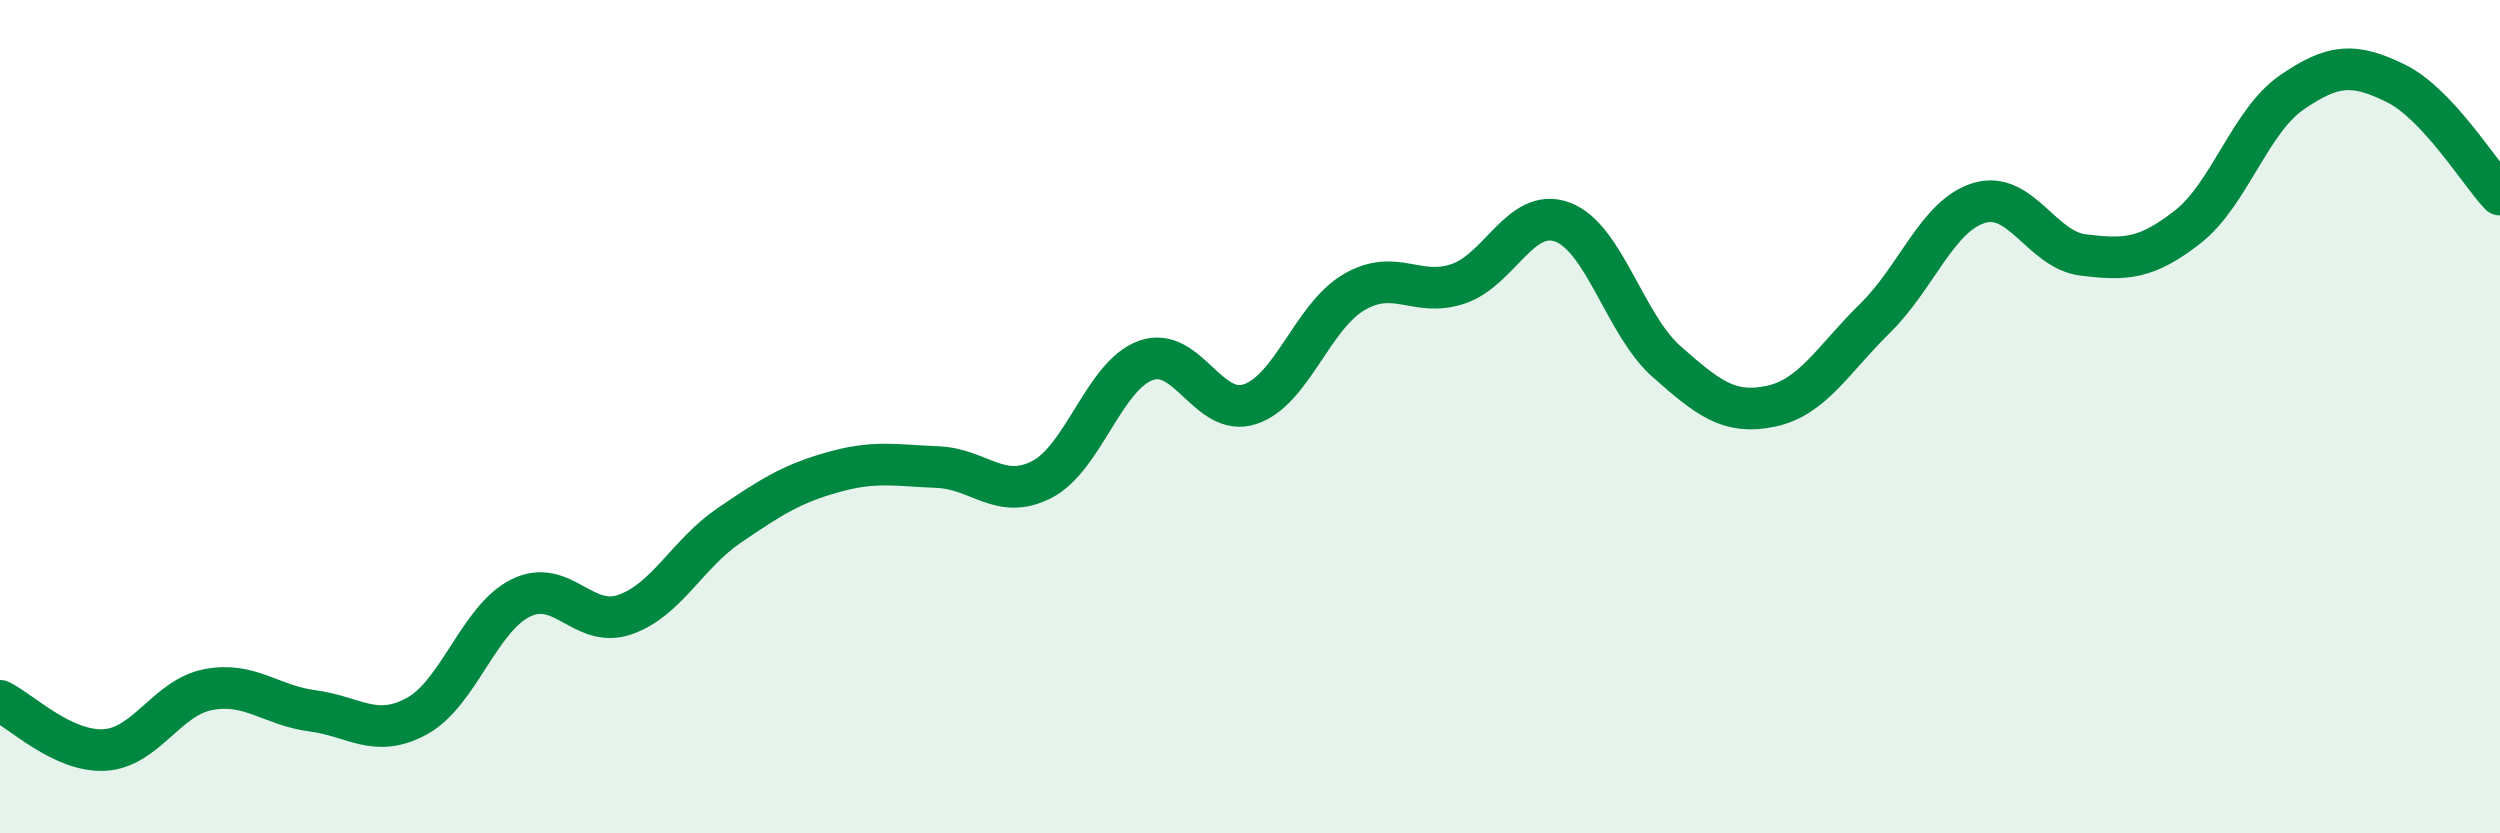
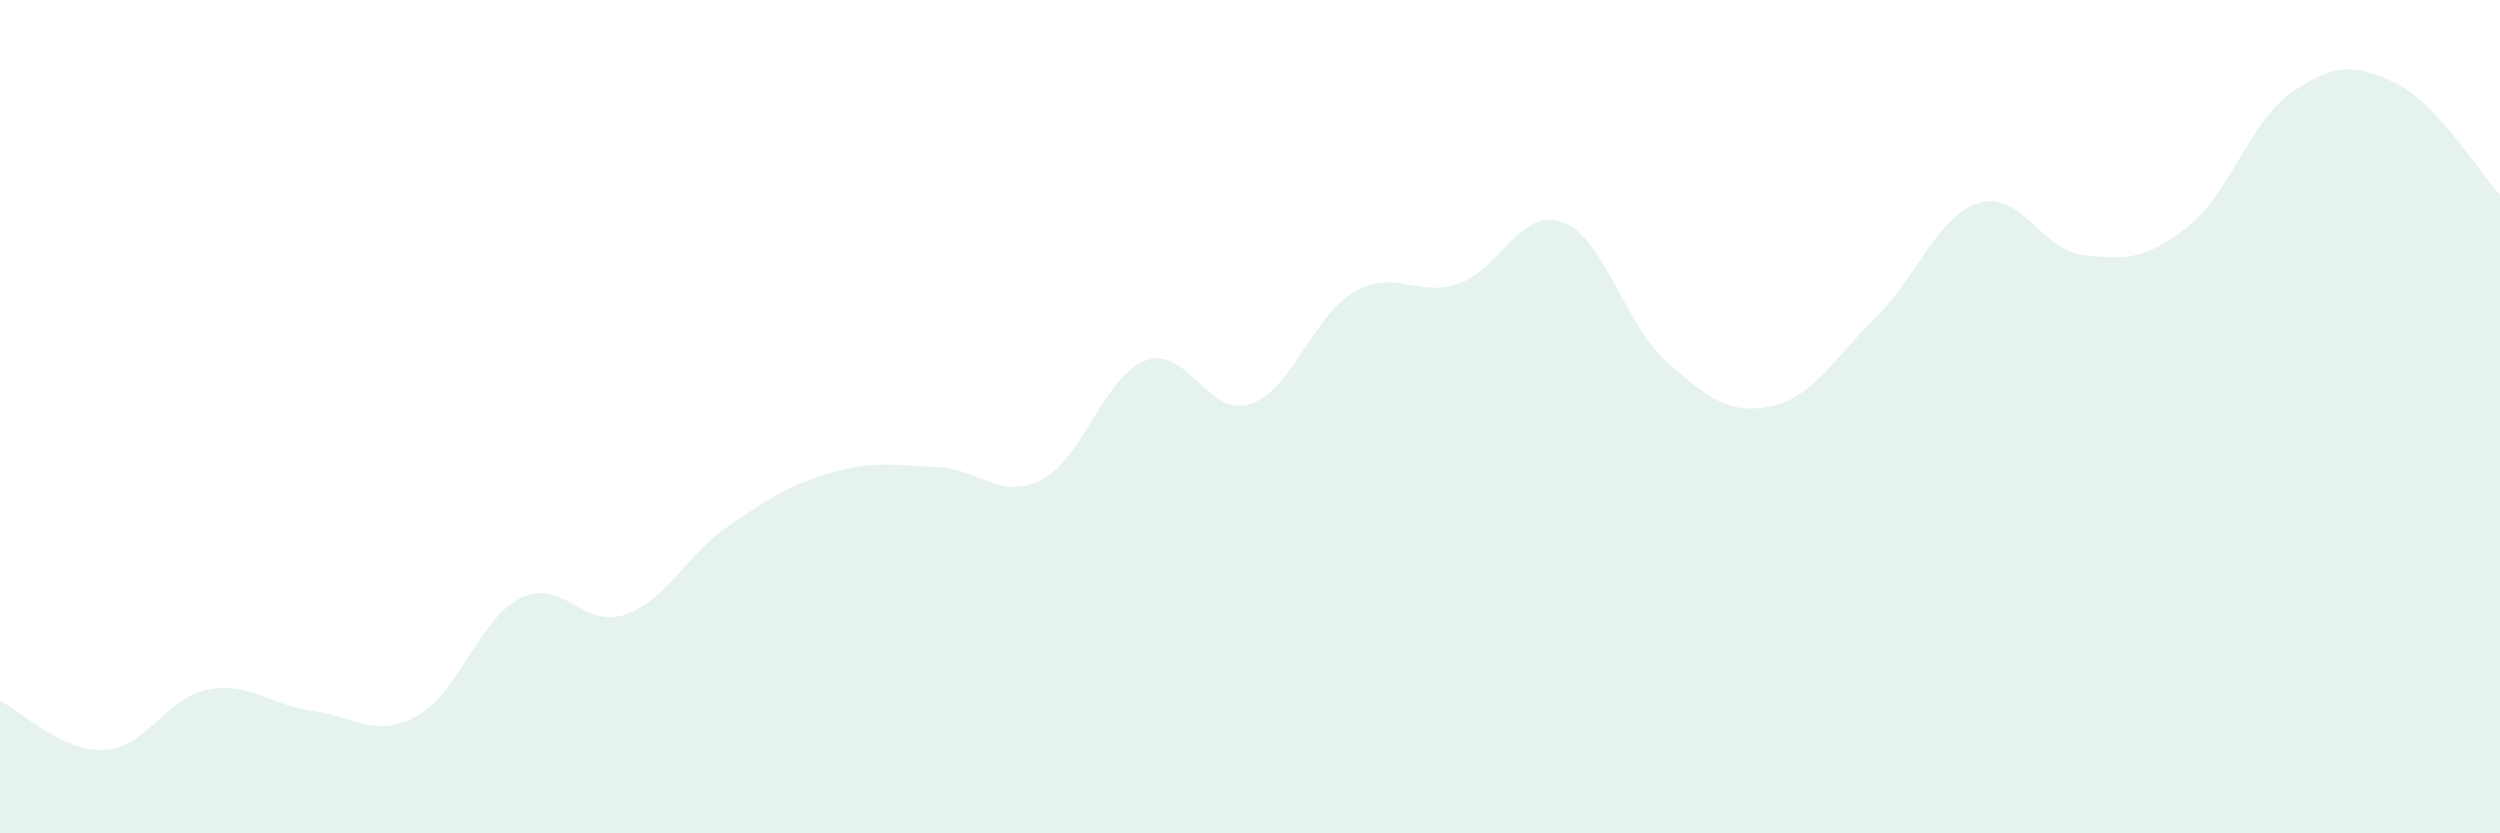
<svg xmlns="http://www.w3.org/2000/svg" width="60" height="20" viewBox="0 0 60 20">
  <path d="M 0,16.82 C 0.5,17.06 1.5,18.05 2.5,18 C 3.5,17.95 4,16.74 5,16.55 C 6,16.36 6.5,16.93 7.5,17.06 C 8.5,17.19 9,17.73 10,17.19 C 11,16.65 11.5,14.84 12.5,14.35 C 13.5,13.86 14,15.1 15,14.75 C 16,14.4 16.5,13.29 17.5,12.61 C 18.5,11.93 19,11.61 20,11.33 C 21,11.05 21.5,11.17 22.5,11.21 C 23.5,11.25 24,12.02 25,11.51 C 26,11 26.5,9.01 27.5,8.65 C 28.5,8.29 29,10.03 30,9.7 C 31,9.37 31.5,7.59 32.5,7.01 C 33.5,6.43 34,7.15 35,6.81 C 36,6.47 36.5,4.96 37.5,5.33 C 38.5,5.7 39,7.8 40,8.68 C 41,9.56 41.5,9.96 42.5,9.75 C 43.5,9.54 44,8.62 45,7.64 C 46,6.66 46.5,5.17 47.5,4.87 C 48.5,4.57 49,6 50,6.12 C 51,6.24 51.5,6.23 52.5,5.45 C 53.5,4.67 54,2.91 55,2.22 C 56,1.53 56.5,1.51 57.5,2 C 58.5,2.49 59.5,4.14 60,4.67L60 20L0 20Z" fill="#008740" opacity="0.1" stroke-linecap="round" stroke-linejoin="round" />
-   <path d="M 0,16.82 C 0.5,17.06 1.5,18.05 2.5,18 C 3.5,17.95 4,16.74 5,16.55 C 6,16.36 6.5,16.93 7.5,17.06 C 8.5,17.19 9,17.73 10,17.19 C 11,16.65 11.5,14.84 12.5,14.35 C 13.5,13.86 14,15.1 15,14.75 C 16,14.4 16.5,13.29 17.5,12.61 C 18.5,11.93 19,11.61 20,11.33 C 21,11.05 21.5,11.17 22.5,11.21 C 23.5,11.25 24,12.02 25,11.51 C 26,11 26.5,9.01 27.5,8.65 C 28.5,8.29 29,10.03 30,9.7 C 31,9.37 31.5,7.59 32.5,7.01 C 33.5,6.43 34,7.15 35,6.81 C 36,6.47 36.5,4.96 37.5,5.33 C 38.5,5.7 39,7.8 40,8.68 C 41,9.56 41.5,9.96 42.5,9.75 C 43.5,9.54 44,8.62 45,7.64 C 46,6.66 46.5,5.17 47.5,4.87 C 48.5,4.57 49,6 50,6.12 C 51,6.24 51.5,6.23 52.5,5.45 C 53.5,4.67 54,2.91 55,2.22 C 56,1.53 56.5,1.51 57.5,2 C 58.5,2.49 59.5,4.14 60,4.67" stroke="#008740" stroke-width="1" fill="none" stroke-linecap="round" stroke-linejoin="round" />
</svg>